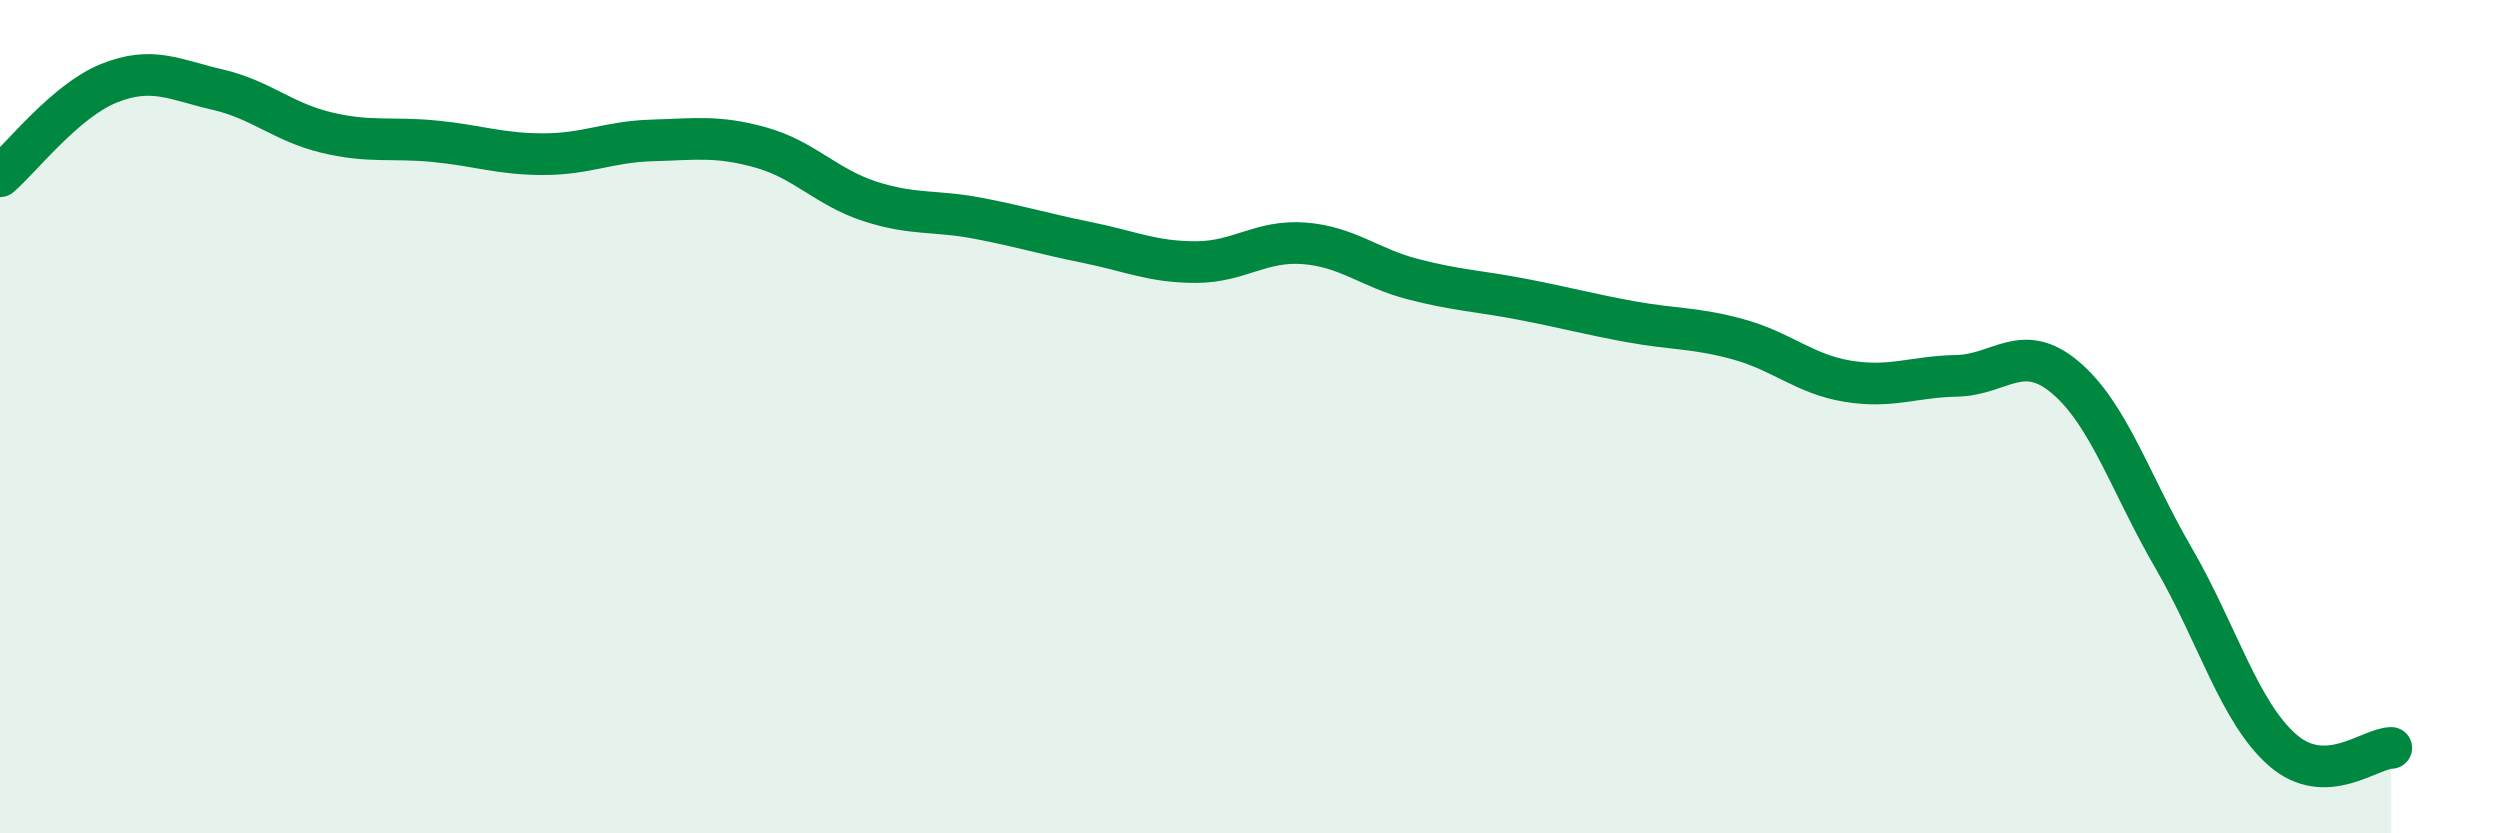
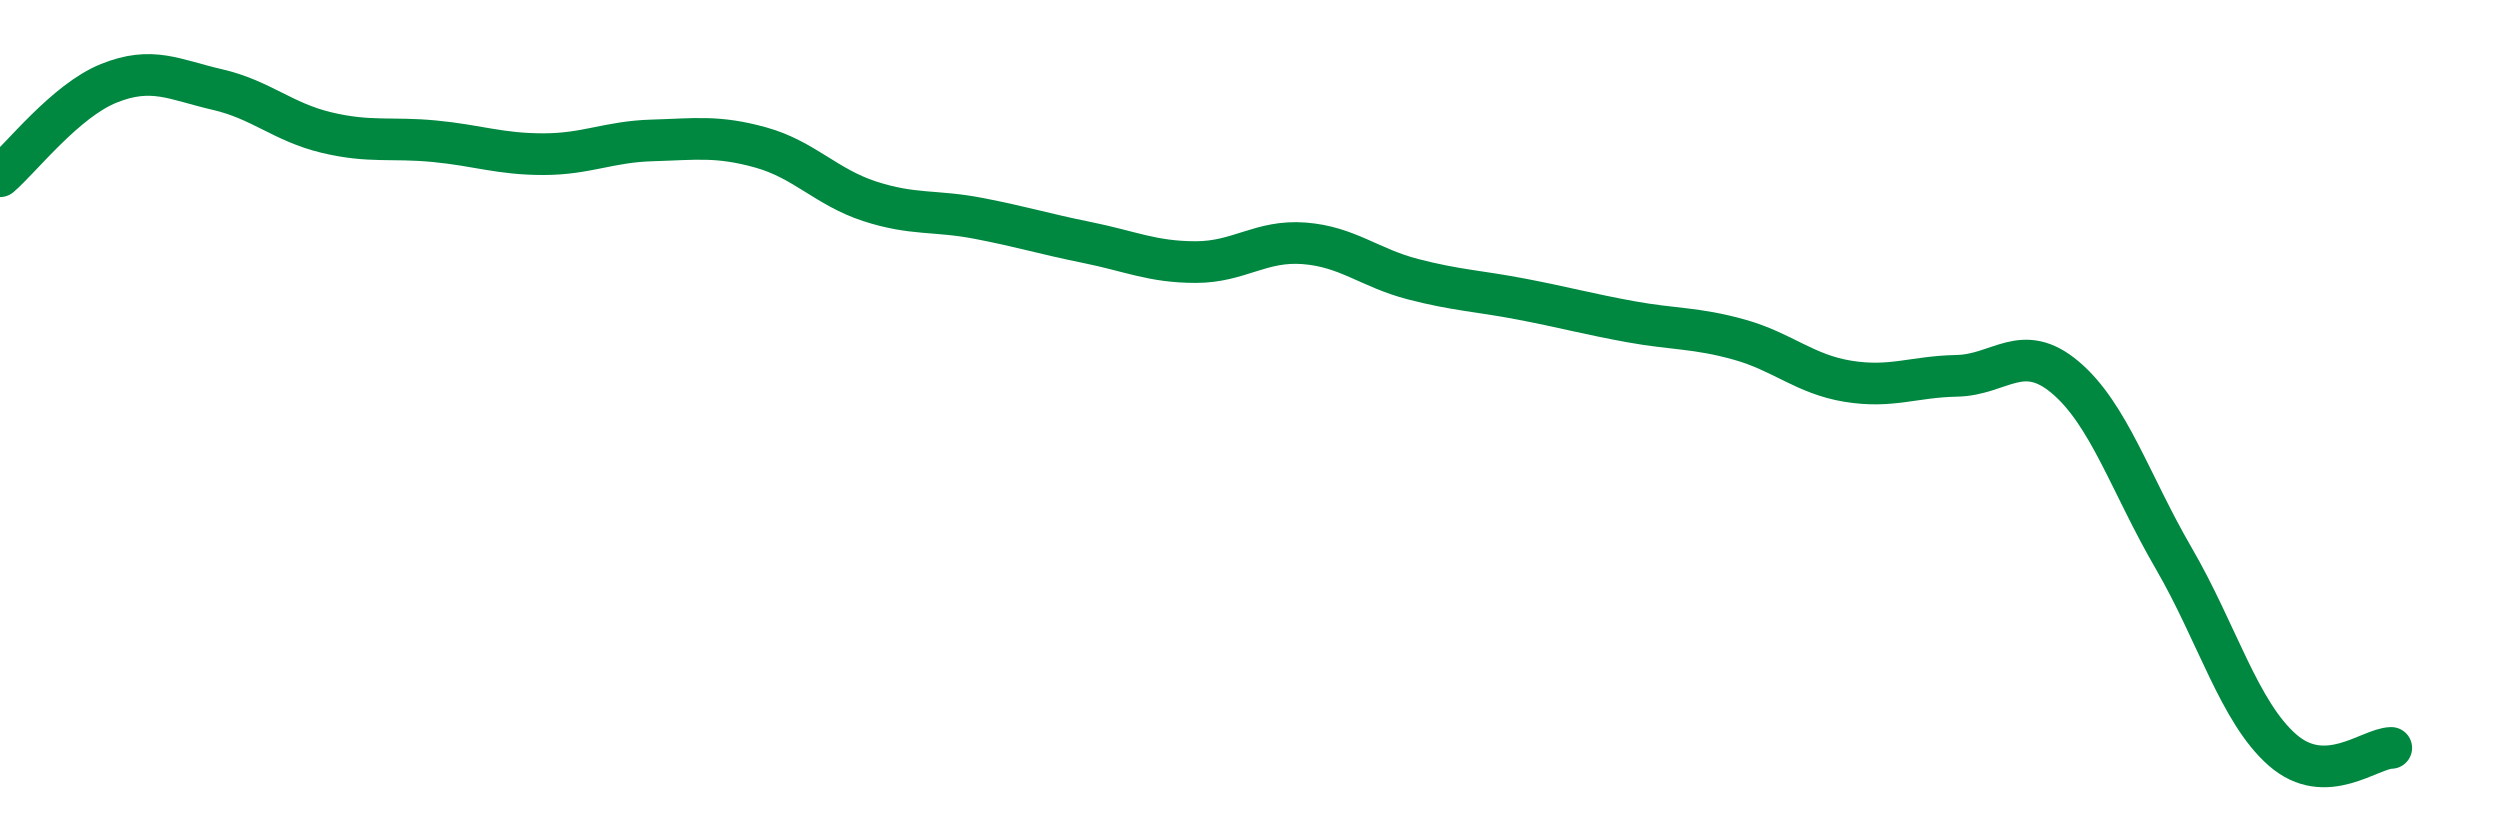
<svg xmlns="http://www.w3.org/2000/svg" width="60" height="20" viewBox="0 0 60 20">
-   <path d="M 0,4.23 C 0.52,3.78 1.57,2.42 2.61,2 C 3.65,1.58 4.18,1.91 5.22,2.15 C 6.26,2.39 6.79,2.93 7.83,3.18 C 8.87,3.43 9.39,3.29 10.43,3.39 C 11.47,3.49 12,3.7 13.04,3.7 C 14.08,3.7 14.61,3.4 15.65,3.37 C 16.69,3.34 17.22,3.25 18.26,3.54 C 19.3,3.83 19.83,4.49 20.87,4.83 C 21.91,5.17 22.44,5.04 23.48,5.24 C 24.52,5.44 25.05,5.61 26.09,5.82 C 27.13,6.03 27.66,6.29 28.7,6.29 C 29.74,6.29 30.26,5.76 31.3,5.84 C 32.34,5.92 32.87,6.43 33.91,6.7 C 34.95,6.97 35.48,6.98 36.52,7.18 C 37.56,7.38 38.09,7.53 39.13,7.72 C 40.17,7.91 40.7,7.86 41.74,8.15 C 42.78,8.44 43.31,8.98 44.35,9.15 C 45.39,9.32 45.92,9.04 46.96,9.02 C 48,9 48.53,8.18 49.57,9.06 C 50.61,9.94 51.13,11.61 52.17,13.4 C 53.21,15.19 53.74,17.09 54.78,18 C 55.82,18.91 56.87,17.96 57.39,17.95L57.39 20L0 20Z" fill="#008740" opacity="0.1" stroke-linecap="round" stroke-linejoin="round" />
  <path d="M 0,4.23 C 0.52,3.78 1.57,2.42 2.61,2 C 3.65,1.58 4.18,1.91 5.22,2.15 C 6.26,2.39 6.79,2.93 7.83,3.18 C 8.87,3.43 9.39,3.29 10.43,3.39 C 11.47,3.49 12,3.7 13.04,3.7 C 14.08,3.7 14.61,3.4 15.65,3.37 C 16.69,3.34 17.22,3.25 18.26,3.54 C 19.3,3.83 19.83,4.49 20.87,4.83 C 21.91,5.17 22.44,5.04 23.48,5.24 C 24.52,5.44 25.05,5.61 26.09,5.82 C 27.13,6.03 27.66,6.29 28.7,6.29 C 29.74,6.29 30.26,5.76 31.3,5.84 C 32.34,5.92 32.87,6.43 33.91,6.7 C 34.95,6.97 35.48,6.98 36.52,7.18 C 37.56,7.38 38.09,7.53 39.13,7.72 C 40.17,7.91 40.7,7.86 41.74,8.15 C 42.78,8.44 43.31,8.98 44.35,9.15 C 45.39,9.32 45.92,9.04 46.96,9.02 C 48,9 48.53,8.18 49.57,9.06 C 50.61,9.94 51.13,11.61 52.17,13.4 C 53.21,15.19 53.74,17.09 54.78,18 C 55.82,18.91 56.87,17.96 57.39,17.95" stroke="#008740" stroke-width="1" fill="none" stroke-linecap="round" stroke-linejoin="round" />
</svg>